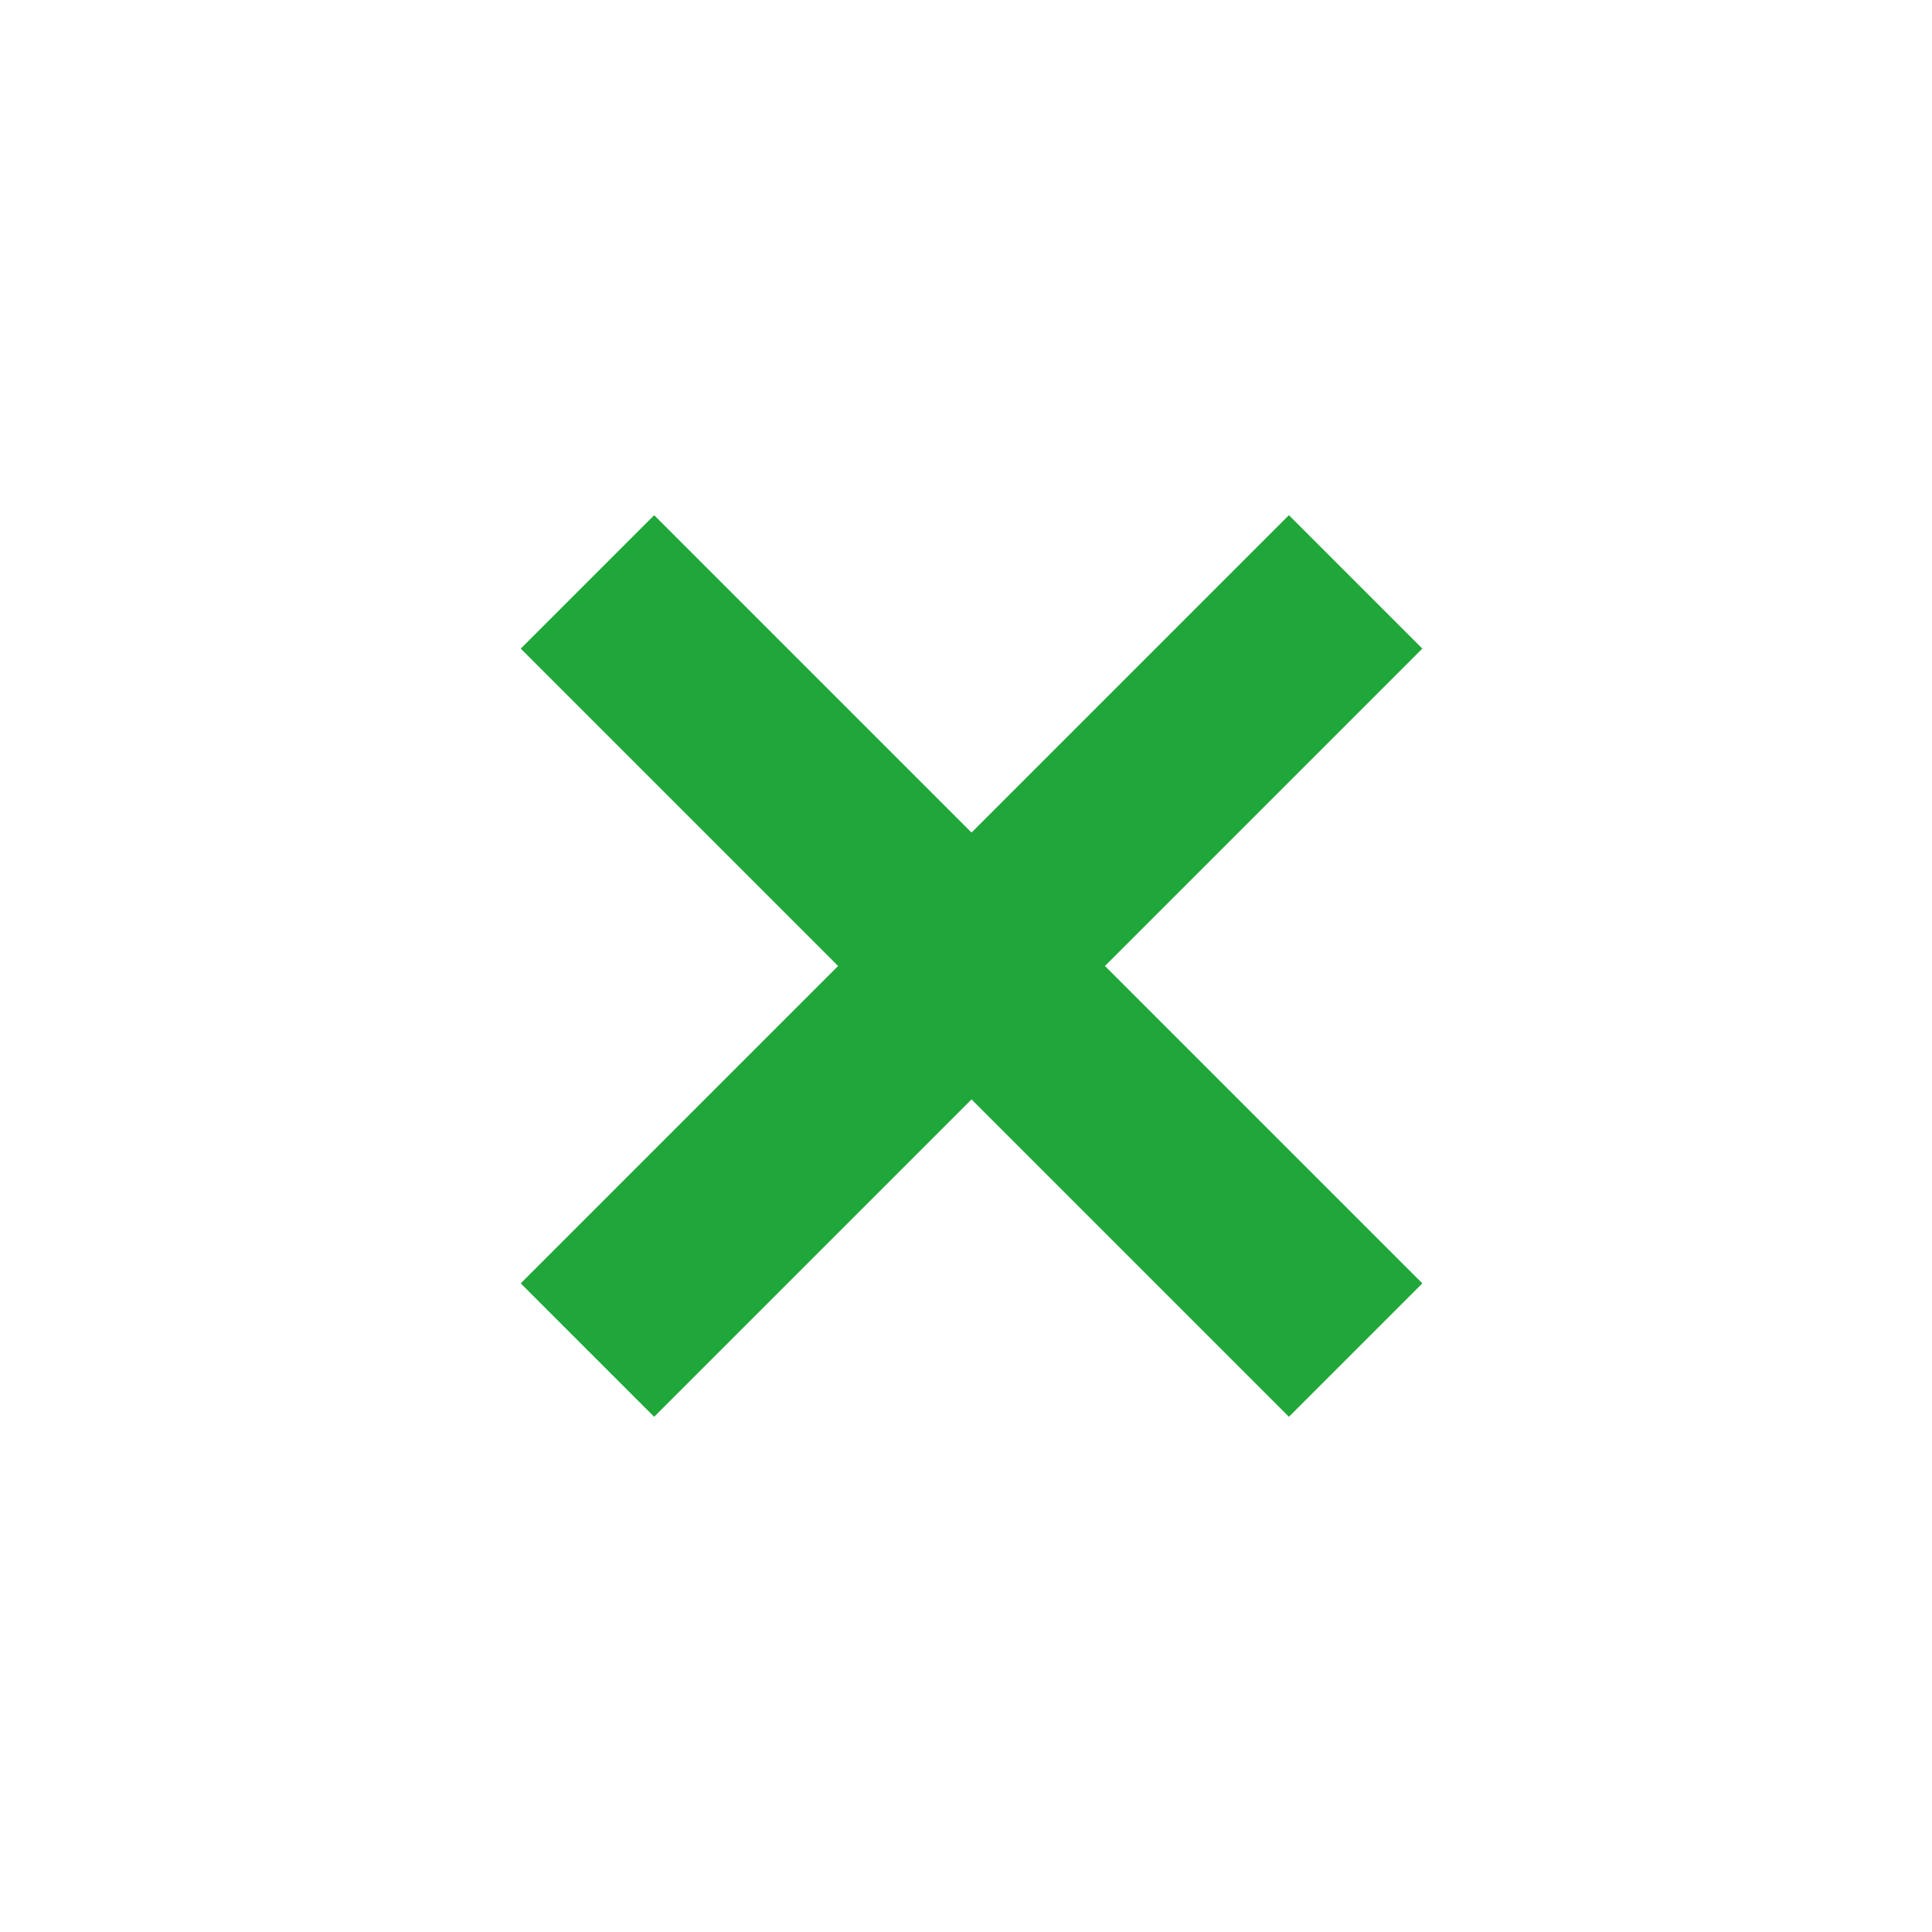
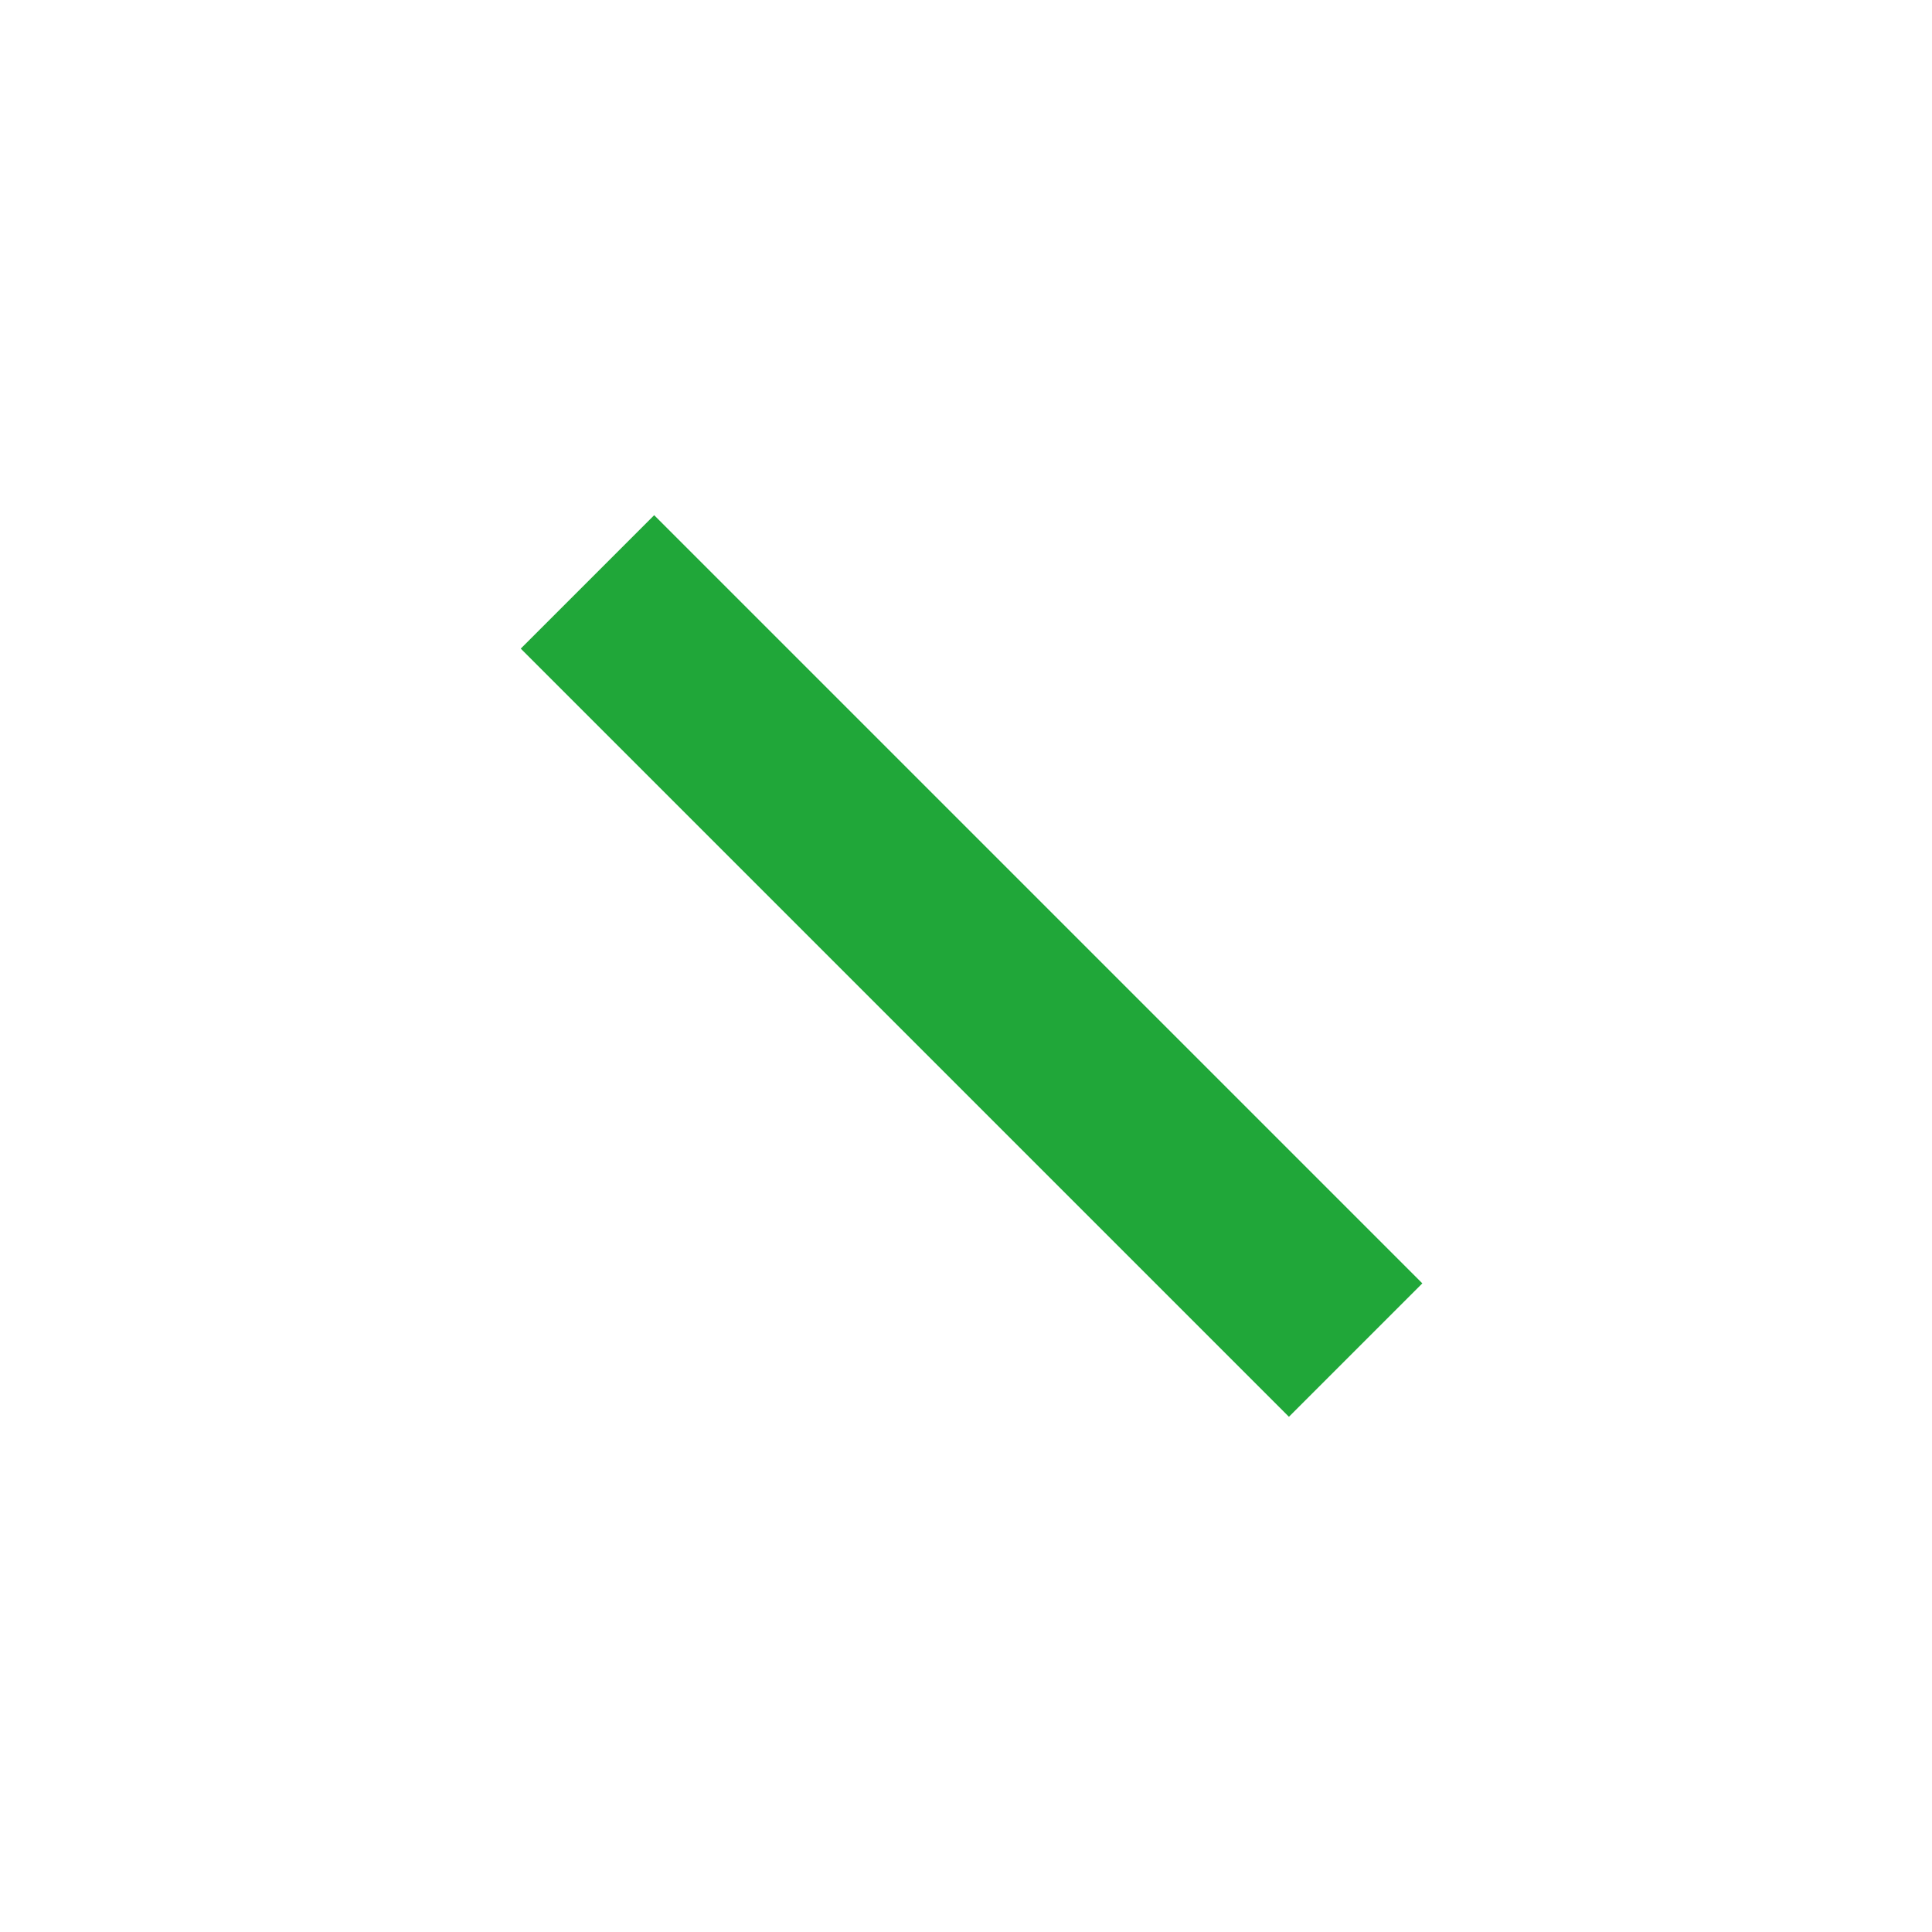
<svg xmlns="http://www.w3.org/2000/svg" width="90" height="90" viewBox="0 0 90 90">
  <defs>
    <style>
      .a {
        fill: #fff;
      }

      .b {
        fill: #20a739;
      }
    </style>
  </defs>
  <title>sp_close</title>
  <g>
-     <rect class="a" width="90" height="90" />
    <g>
      <rect class="b" x="40.864" y="19.696" width="8.79" height="50.607" transform="translate(-18.564 45.183) rotate(-45)" />
-       <rect class="b" x="40.864" y="19.696" width="8.79" height="50.607" transform="translate(45.441 108.822) rotate(-135)" />
    </g>
  </g>
</svg>